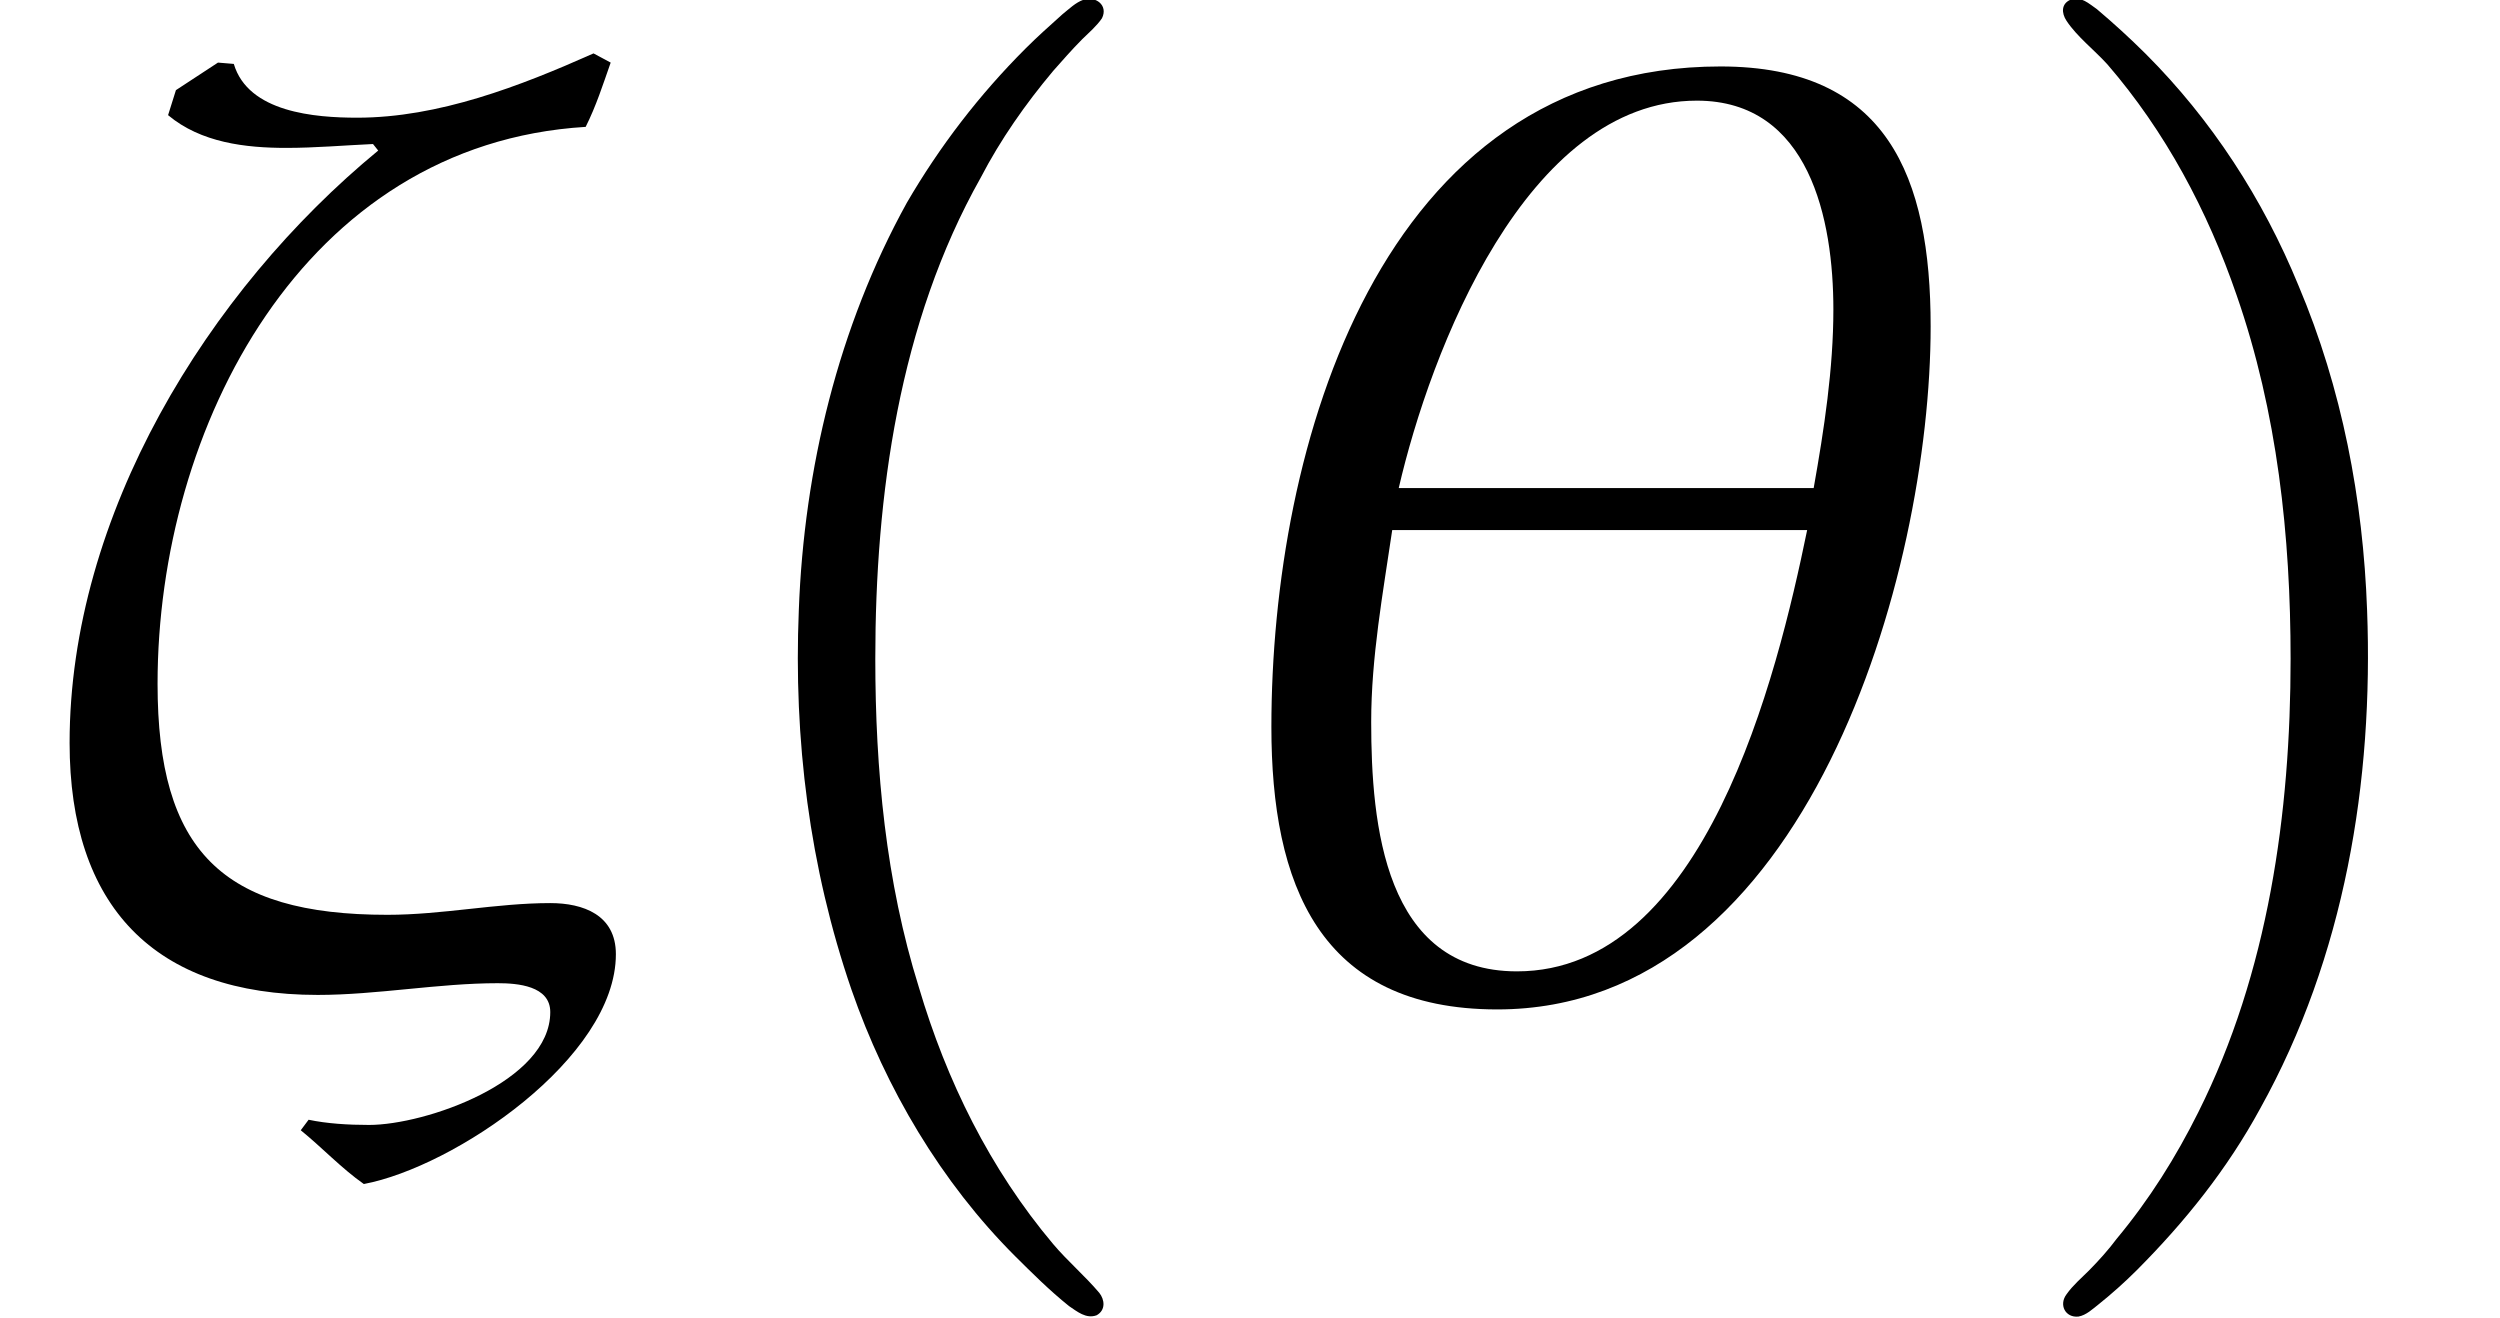
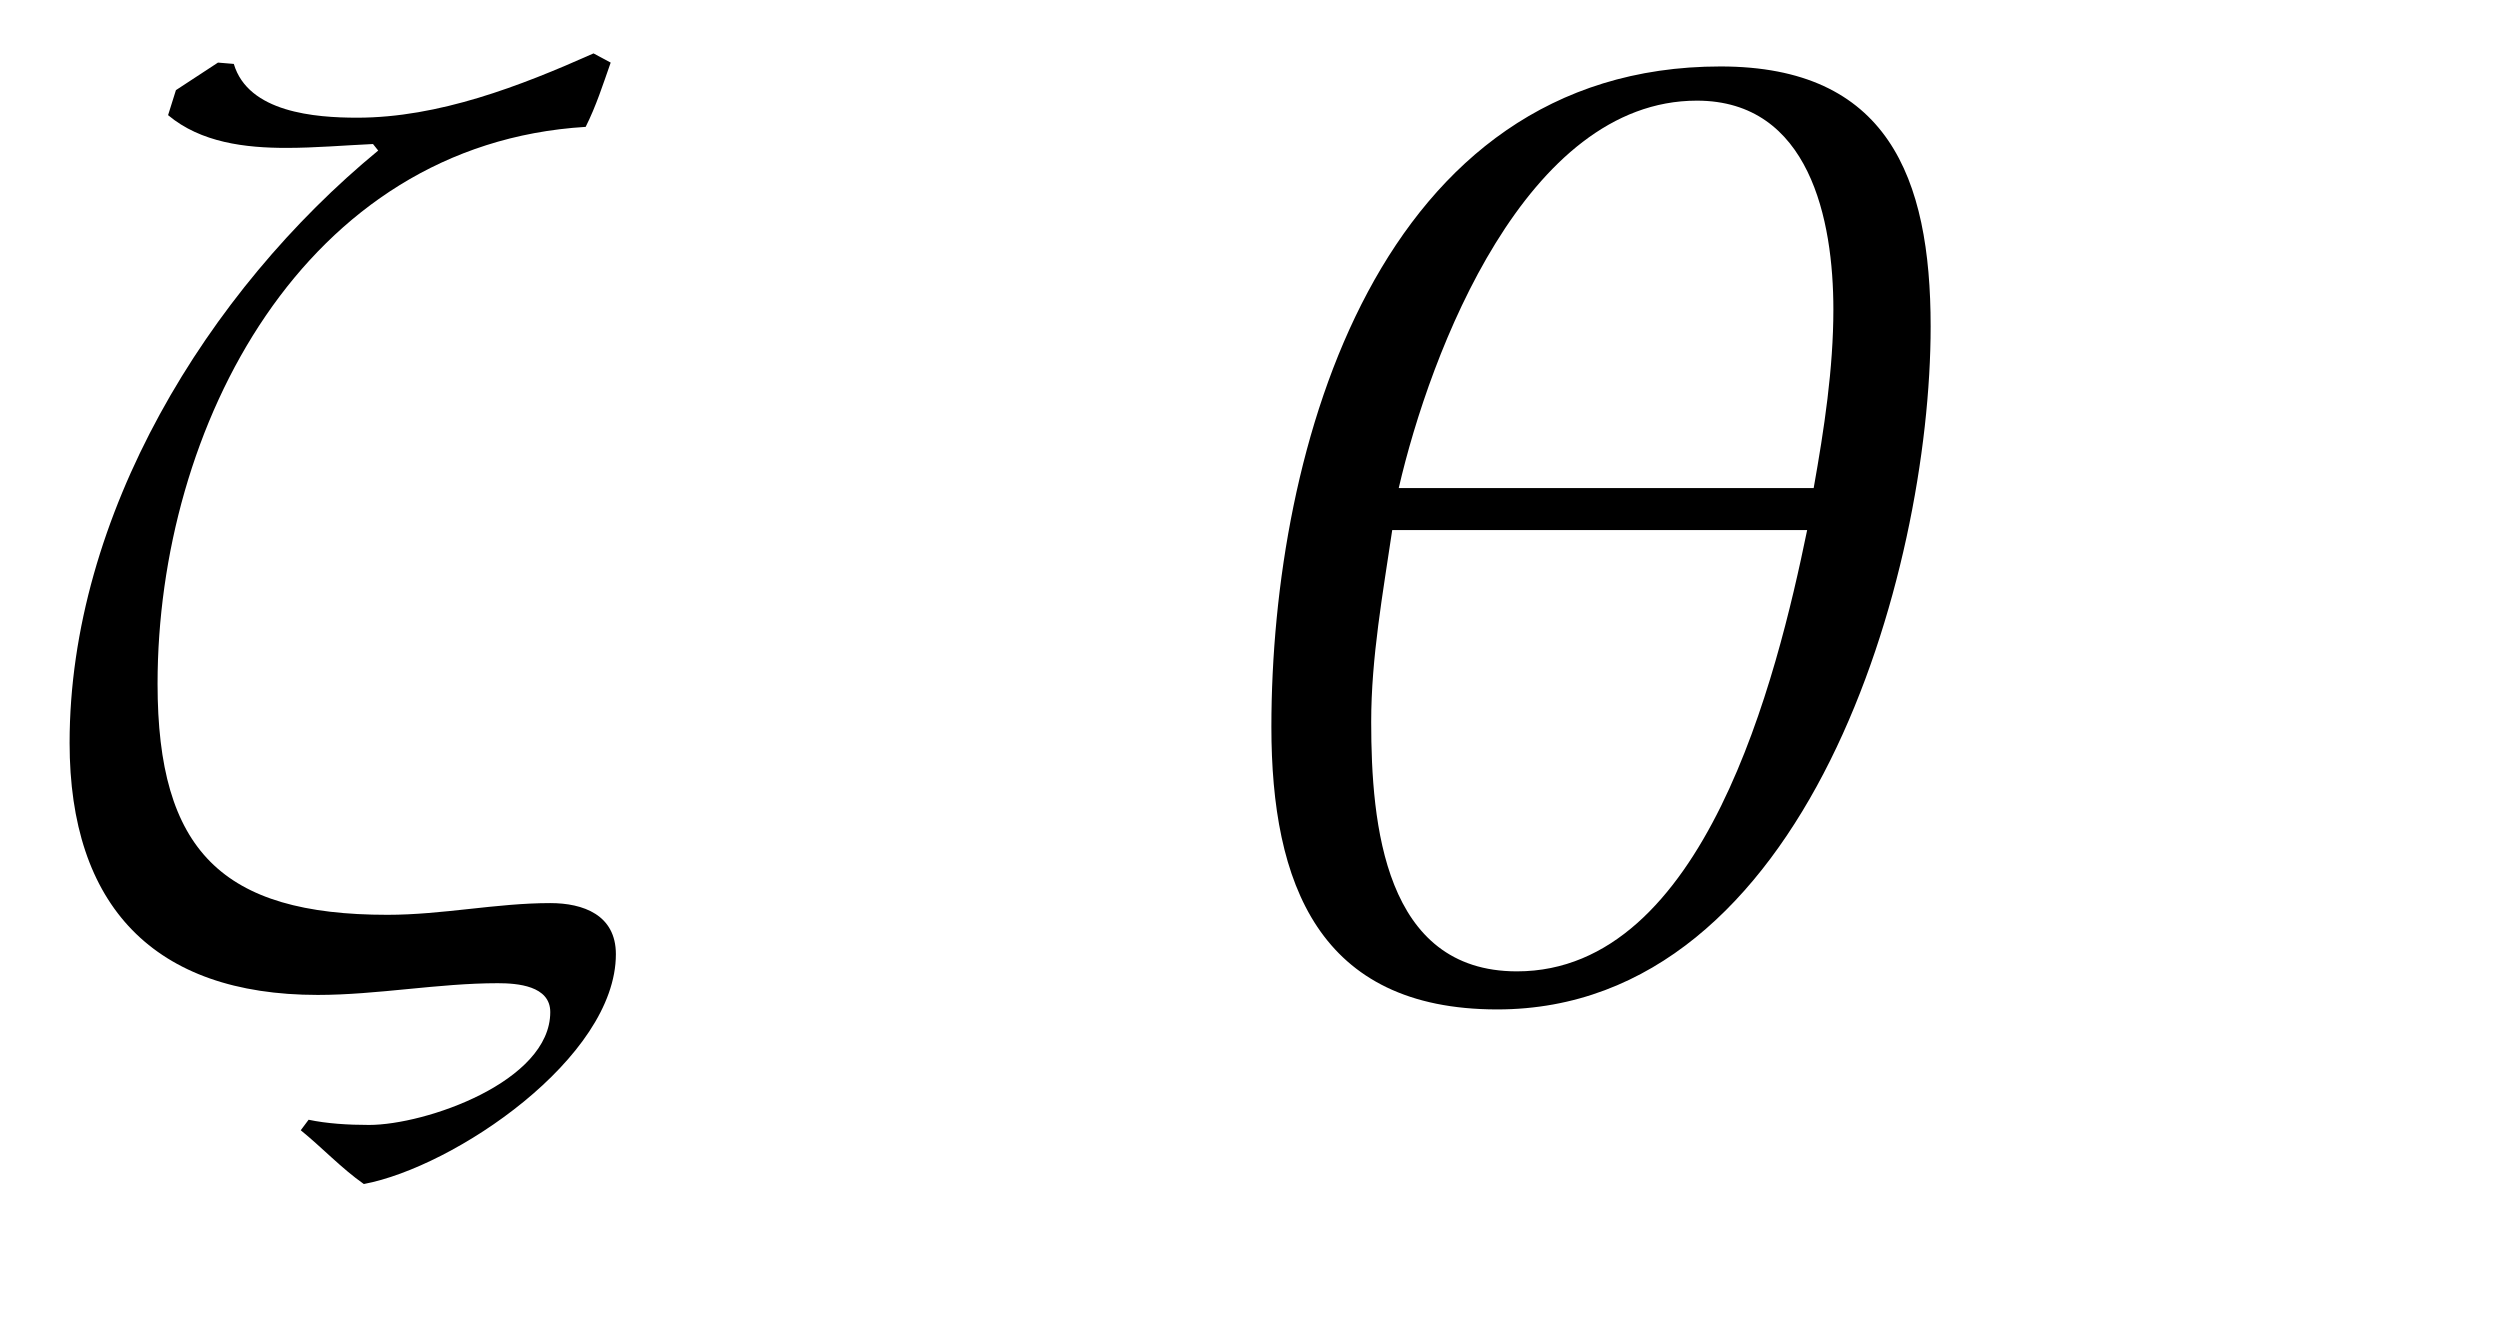
<svg xmlns="http://www.w3.org/2000/svg" xmlns:xlink="http://www.w3.org/1999/xlink" version="1.1" width="20.69pt" height="10.906pt" viewBox="70.735 60.562 20.69 10.906">
  <defs>
-     <path id="g0-112" d="M3.458-8.182C3.393-8.16 3.338-8.105 3.284-8.062C3.175-7.964 3.076-7.876 2.978-7.778C2.596-7.396 2.269-6.971 1.996-6.502C1.429-5.476 1.145-4.298 1.102-3.131C1.058-2.062 1.189-1.004 1.538 .011C1.822 .829 2.28 1.604 2.891 2.215C3.033 2.356 3.175 2.498 3.338 2.629C3.404 2.673 3.48 2.738 3.567 2.705C3.644 2.662 3.633 2.575 3.589 2.52C3.469 2.378 3.327 2.258 3.207 2.116C2.684 1.495 2.324 .764 2.095-.011C1.822-.884 1.735-1.811 1.735-2.727C1.735-4.08 1.931-5.509 2.607-6.709C2.771-7.025 2.978-7.32 3.207-7.593C3.284-7.68 3.36-7.767 3.447-7.855C3.502-7.909 3.567-7.964 3.611-8.029C3.665-8.138 3.556-8.215 3.458-8.182Z" />
-     <path id="g0-113" d="M.687-8.182C.611-8.149 .611-8.073 .655-8.007C.742-7.876 .884-7.767 .993-7.647C1.473-7.091 1.822-6.436 2.062-5.738C2.4-4.767 2.509-3.742 2.509-2.727C2.509-1.451 2.324-.131 1.745 1.025C1.56 1.396 1.342 1.745 1.069 2.073C1.004 2.16 .927 2.247 .84 2.335C.775 2.4 .709 2.455 .655 2.531C.589 2.618 .644 2.727 .753 2.716C.818 2.705 .873 2.651 .916 2.618C1.025 2.531 1.135 2.433 1.233 2.335C1.636 1.931 1.985 1.495 2.258 .993C2.956-.262 3.196-1.713 3.142-3.131C3.109-4.047 2.935-4.964 2.575-5.815C2.28-6.535 1.855-7.189 1.309-7.735C1.178-7.865 1.047-7.985 .905-8.105C.84-8.149 .775-8.215 .687-8.182Z" />
    <path id="g2-16" d="M5.097-.283C5.097-.609 4.826-.706 4.554-.706C4.108-.706 3.663-.609 3.206-.609C1.837-.609 1.304-1.141 1.304-2.521C1.304-4.641 2.511-6.988 4.847-7.13C4.934-7.304 4.989-7.477 5.054-7.662L4.912-7.738C4.304-7.467 3.63-7.206 2.956-7.206C2.608-7.206 2.054-7.249 1.935-7.651L1.804-7.662L1.456-7.434L1.391-7.227C1.663-6.999 2.032-6.956 2.369-6.956C2.608-6.956 2.848-6.977 3.087-6.988L3.13-6.934C1.717-5.771 .576-3.913 .576-2.032C.576-.685 1.272 .054 2.63 .054C3.119 .054 3.63-.043 4.119-.043C4.282-.043 4.554-.022 4.554 .196C4.554 .772 3.521 1.13 3.054 1.13C2.88 1.13 2.706 1.119 2.554 1.087L2.489 1.174C2.663 1.315 2.826 1.489 3.011 1.619C3.76 1.478 5.097 .576 5.097-.283Z" />
    <path id="g2-18" d="M6.228-5.478C6.228-6.717 5.869-7.63 4.489-7.63C1.663-7.63 .772-4.478 .772-2.163C.772-.869 1.163 .174 2.641 .174C5.206 .174 6.228-3.434 6.228-5.478ZM5.423-5.619C5.423-5.13 5.347-4.63 5.26-4.141H1.826C2.087-5.271 2.88-7.347 4.293-7.347C5.228-7.347 5.423-6.358 5.423-5.619ZM5.206-3.793C4.956-2.576 4.358-.141 2.804-.141C1.706-.141 1.598-1.359 1.598-2.206C1.598-2.739 1.695-3.271 1.772-3.793H5.206Z" />
  </defs>
  <g id="page1">
    <use x="70.735" y="68.742" xlink:href="#g2-16" />
    <use x="76.244" y="68.742" xlink:href="#g0-112" />
    <use x="80.485" y="68.742" xlink:href="#g2-18" />
    <use x="87.183" y="68.742" xlink:href="#g0-113" />
  </g>
</svg>